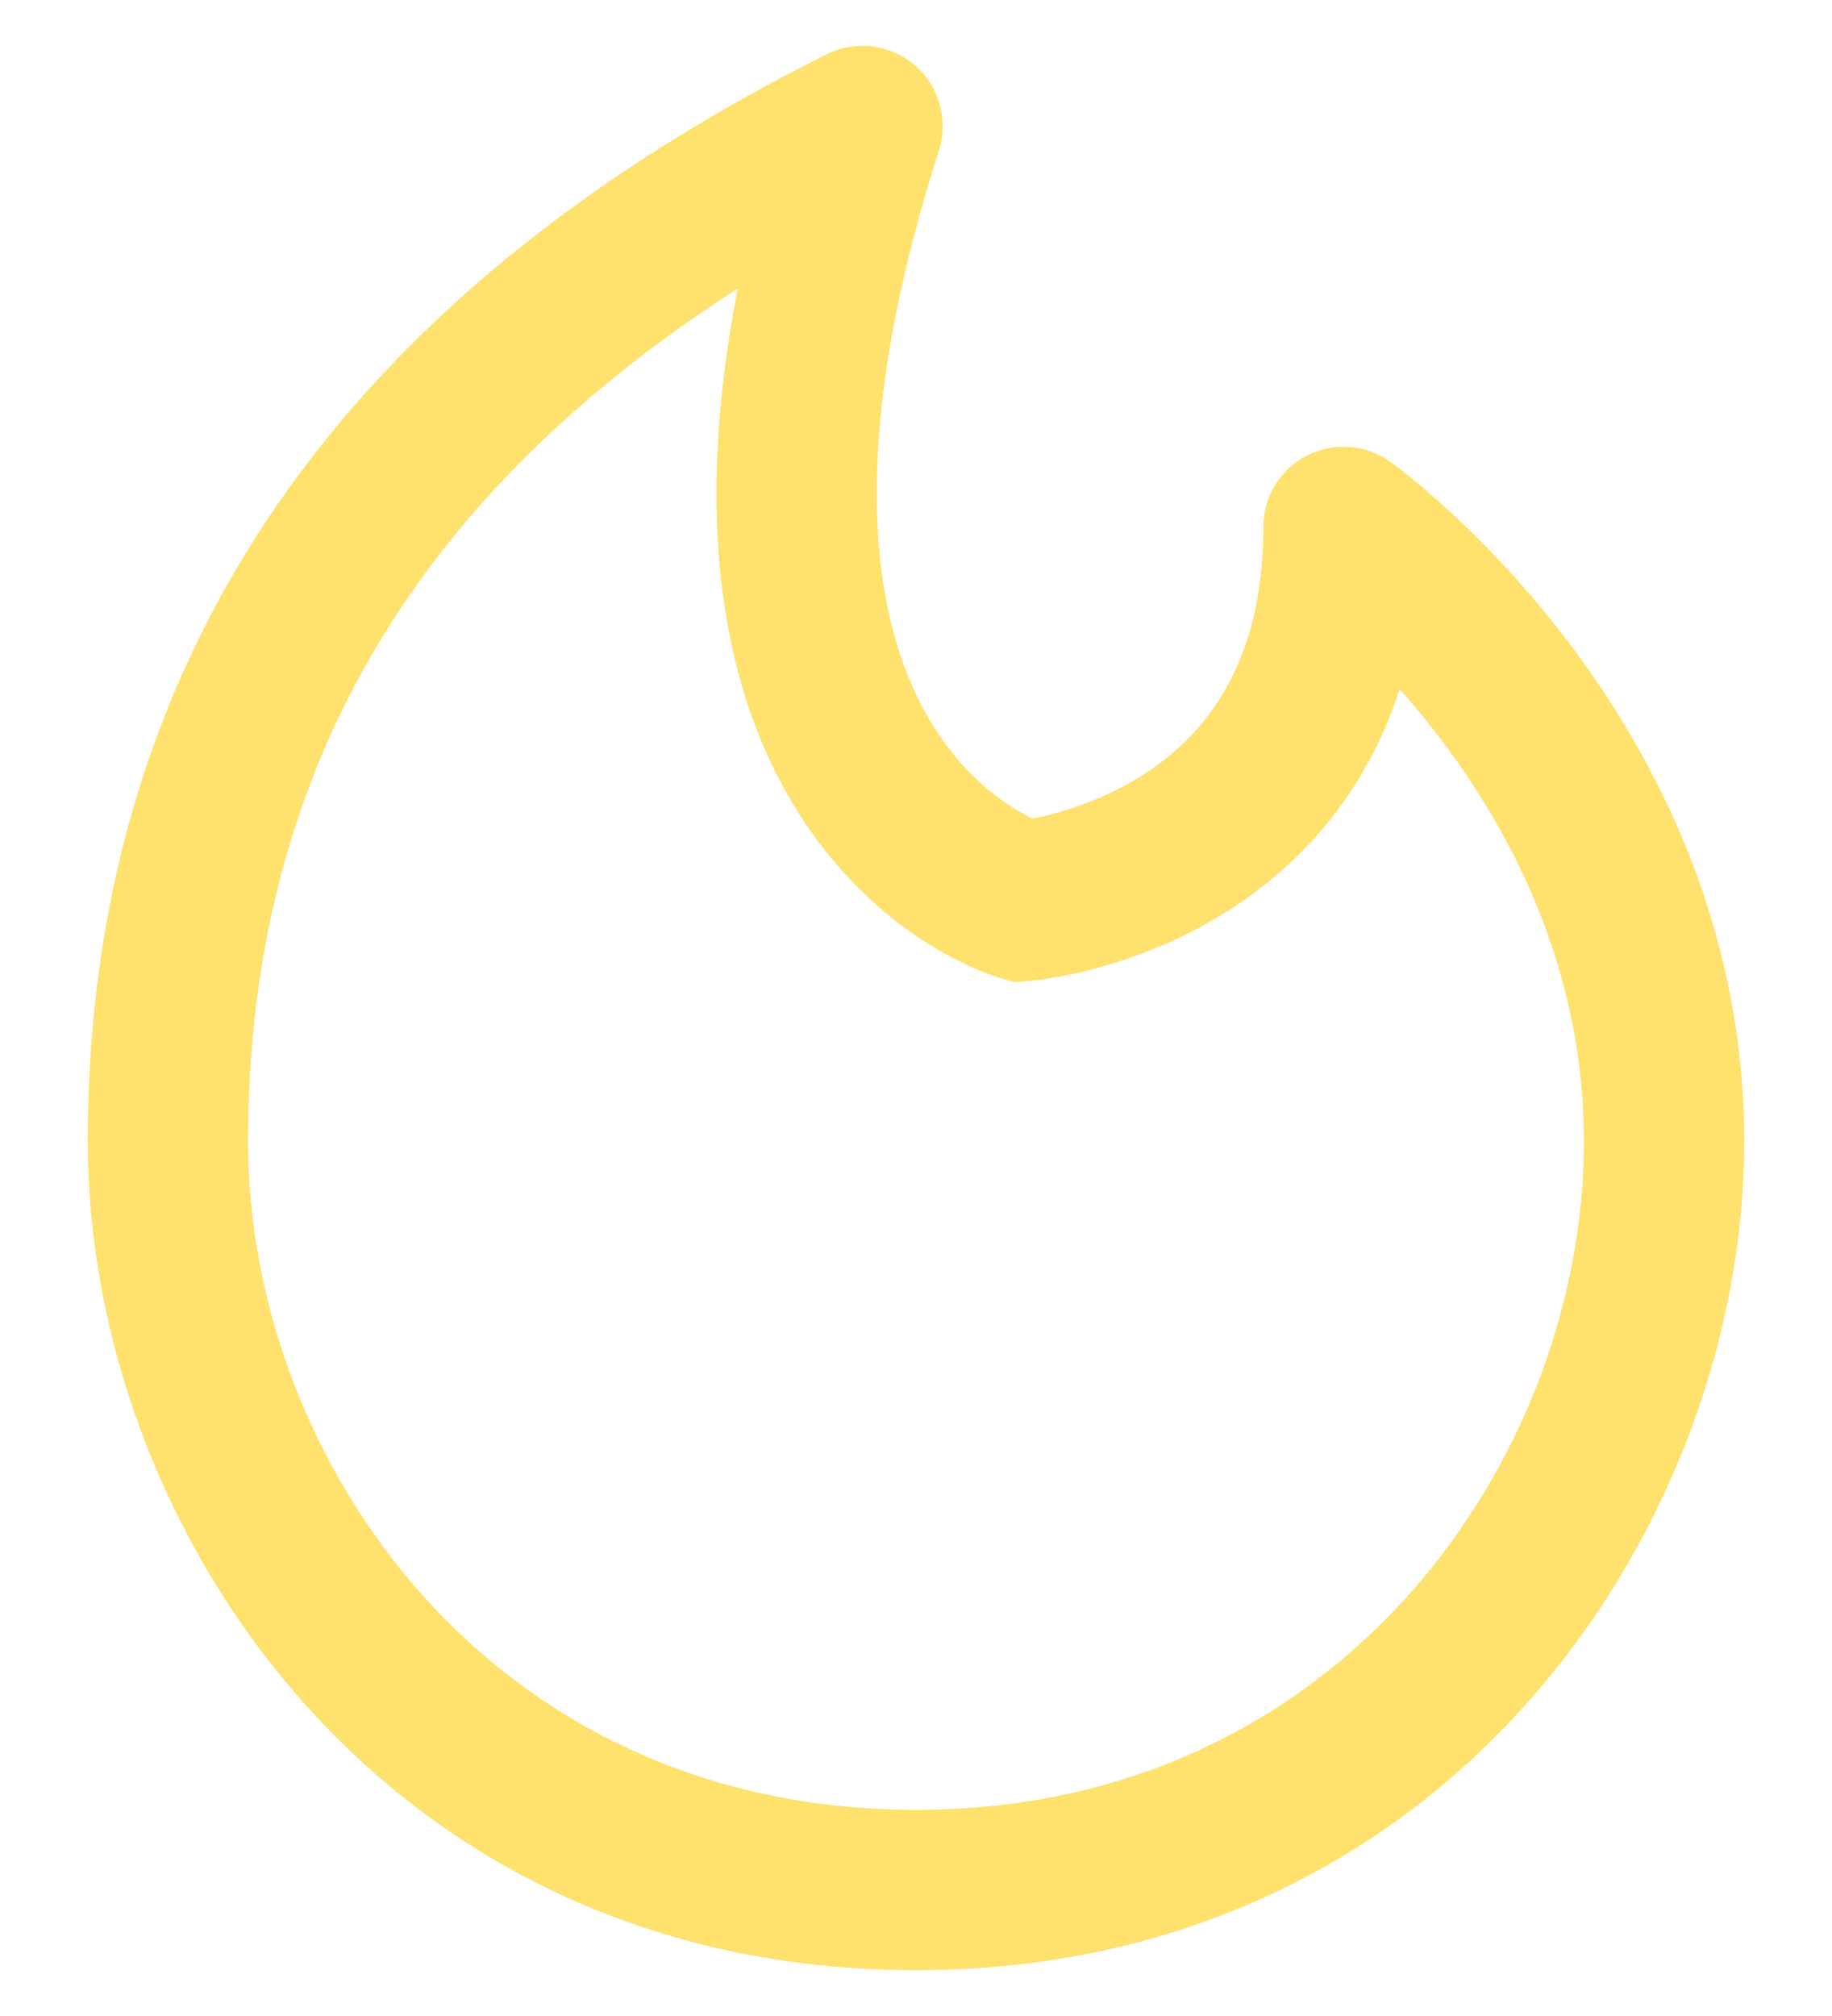
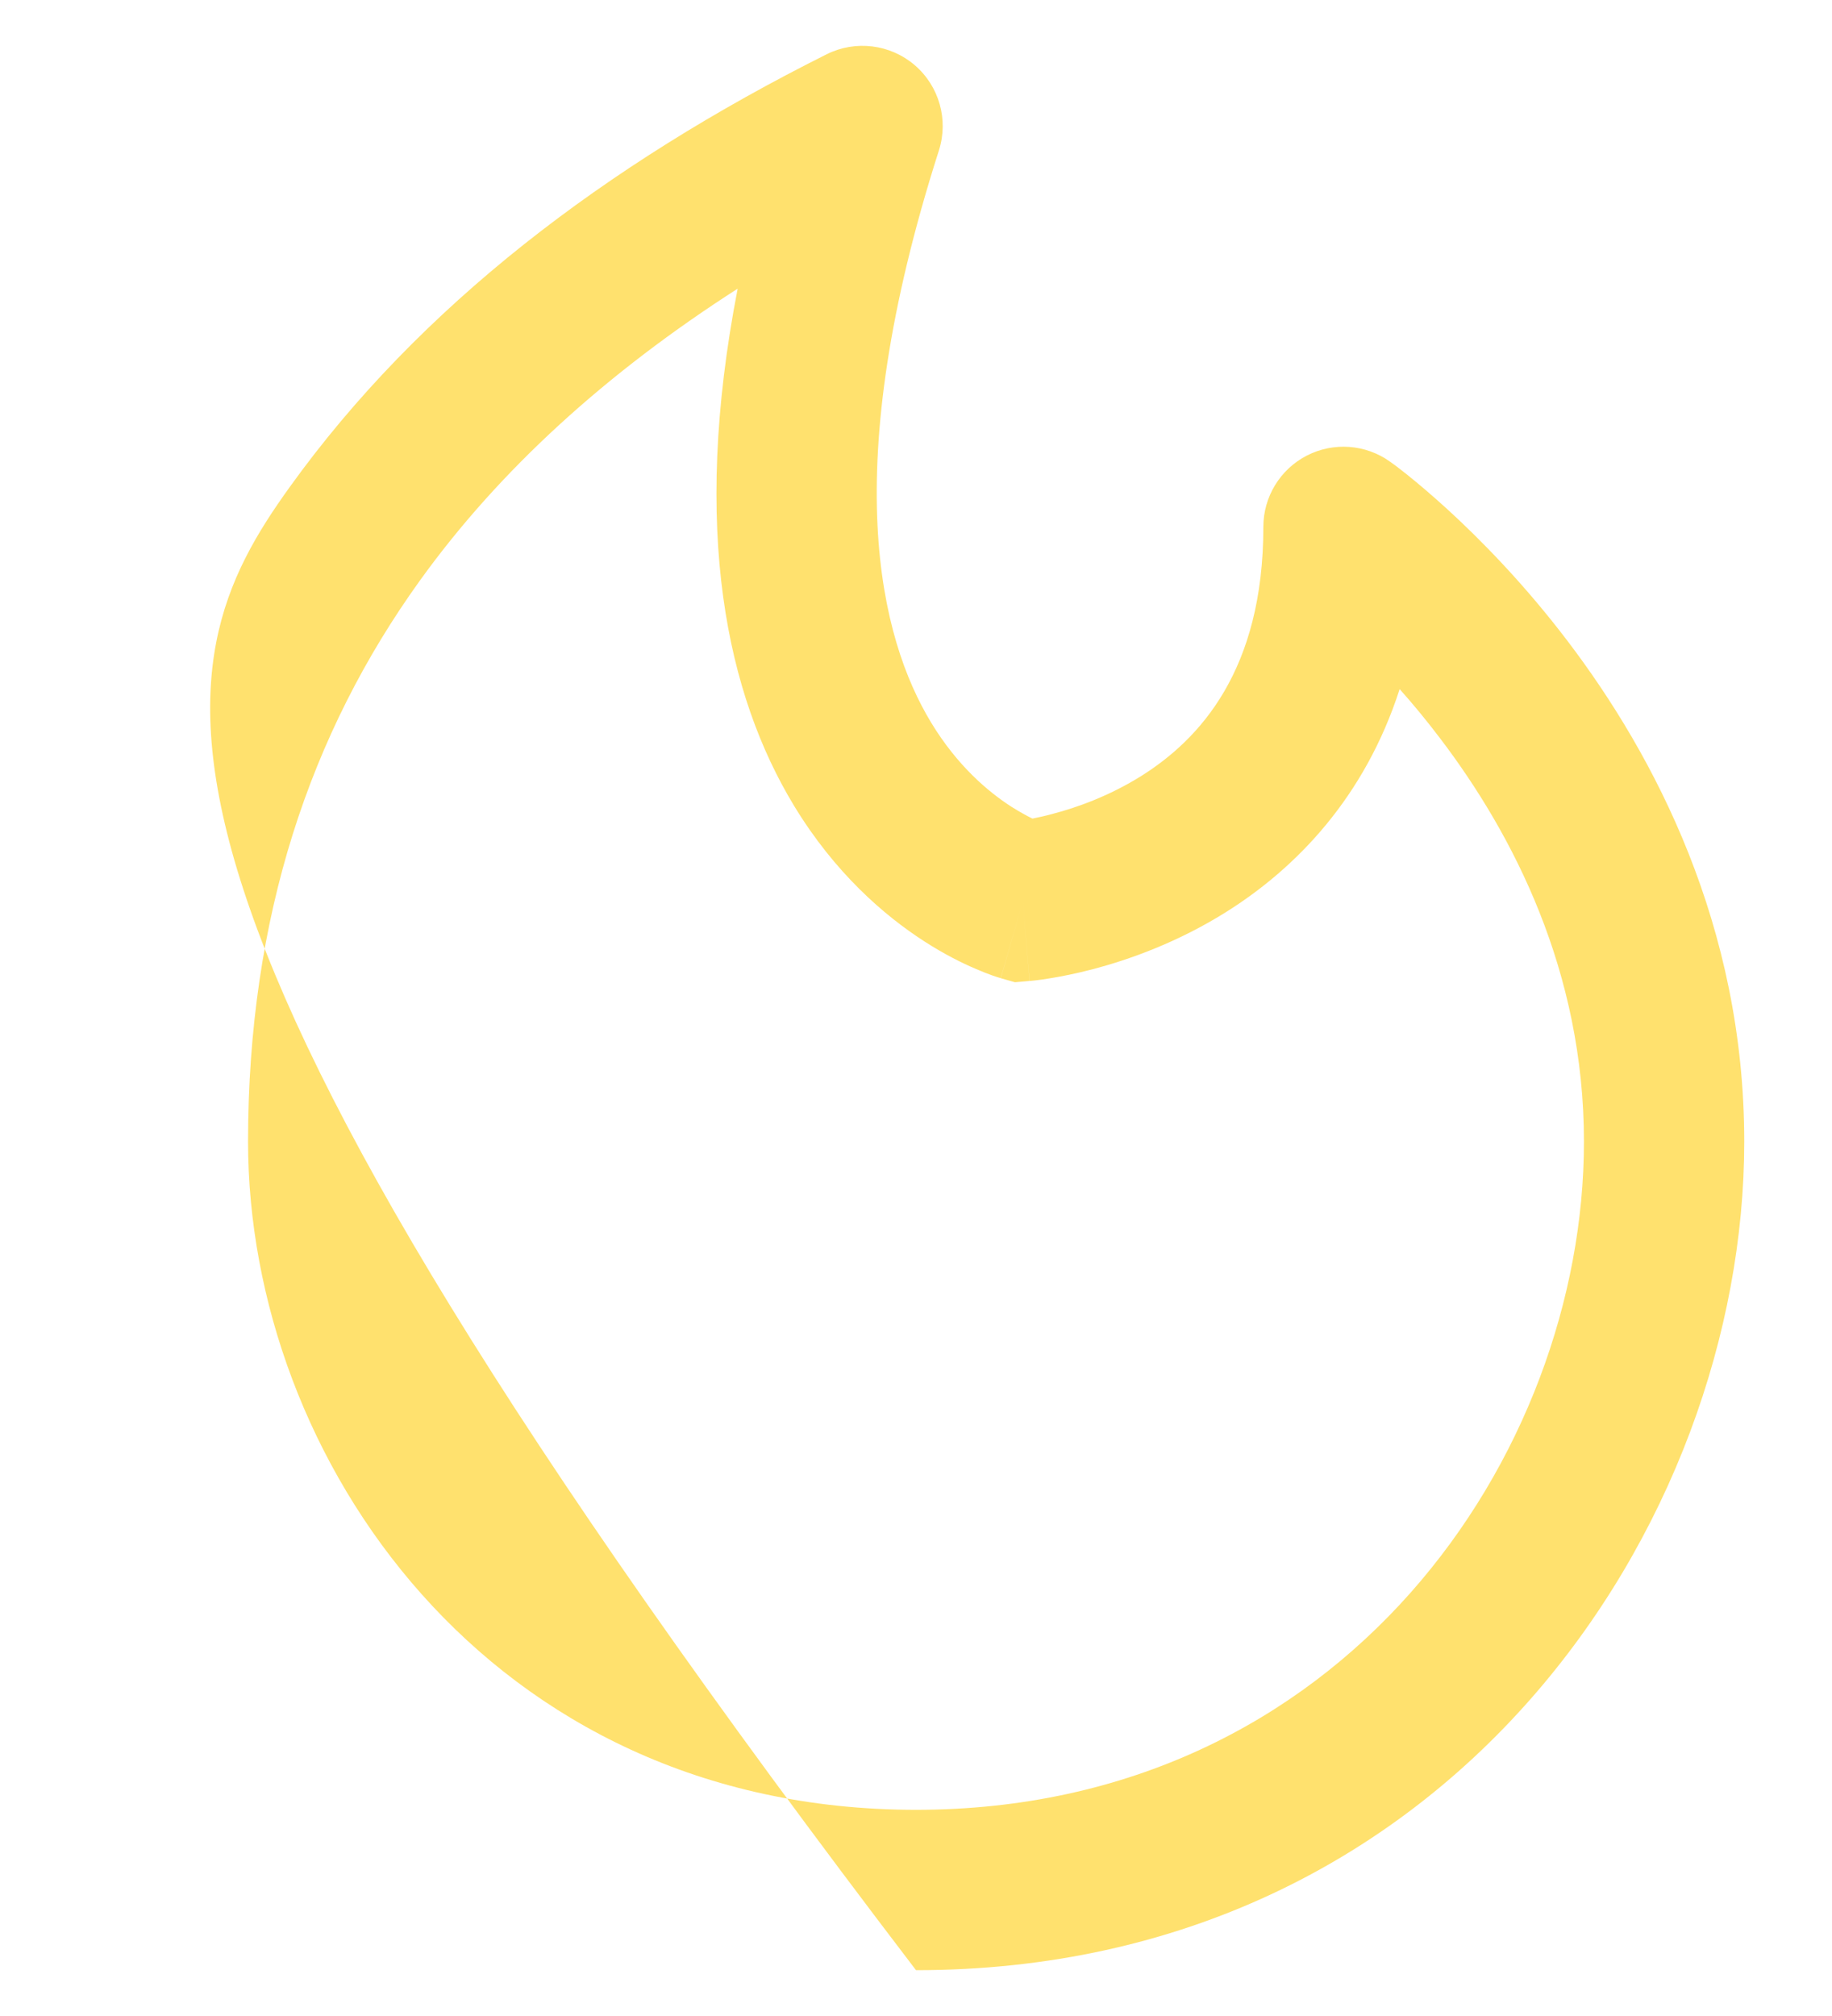
<svg xmlns="http://www.w3.org/2000/svg" width="20" height="22" viewBox="0 0 20 22" fill="none">
-   <path fill-rule="evenodd" clip-rule="evenodd" d="M9.986 0.711C10.253 0.94 10.357 1.306 10.25 1.642C9.131 5.138 9.61 6.969 10.165 7.885C10.45 8.355 10.785 8.638 11.039 8.802C11.129 8.859 11.208 8.902 11.271 8.933C11.332 8.921 11.406 8.905 11.49 8.882C11.759 8.812 12.109 8.686 12.453 8.472C13.099 8.068 13.792 7.313 13.792 5.75C13.792 5.422 13.975 5.122 14.266 4.972C14.557 4.822 14.908 4.847 15.175 5.038L14.667 5.75C15.175 5.038 15.175 5.038 15.175 5.038L15.176 5.039L15.178 5.04L15.182 5.043L15.194 5.052C15.204 5.059 15.217 5.068 15.233 5.08C15.265 5.104 15.309 5.138 15.364 5.182C15.473 5.269 15.624 5.396 15.804 5.56C16.162 5.888 16.638 6.37 17.113 6.995C18.061 8.242 19.042 10.101 19.042 12.458C19.042 16.628 15.832 21.5 10 21.5C4.17 21.5 0.958 16.667 0.958 12.458C0.958 9.659 1.74 7.291 3.165 5.312C4.582 3.343 6.605 1.803 9.025 0.592C9.34 0.435 9.719 0.482 9.986 0.711ZM15.28 7.52C14.899 8.701 14.151 9.474 13.38 9.956C12.849 10.288 12.325 10.472 11.937 10.575C11.741 10.626 11.576 10.658 11.456 10.677C11.396 10.687 11.346 10.694 11.31 10.698C11.291 10.7 11.276 10.702 11.264 10.703L11.249 10.704L11.244 10.705L11.241 10.705L11.24 10.705C11.24 10.705 11.239 10.705 11.167 9.833C10.926 10.675 10.925 10.674 10.925 10.674L10.923 10.674L10.92 10.673L10.911 10.67L10.89 10.664C10.874 10.659 10.854 10.652 10.831 10.644C10.784 10.627 10.723 10.604 10.65 10.572C10.504 10.51 10.31 10.414 10.091 10.273C9.652 9.99 9.113 9.525 8.668 8.792C7.939 7.589 7.54 5.795 8.053 3.15C6.625 4.066 5.458 5.122 4.585 6.334C3.385 8.001 2.708 10.007 2.708 12.458C2.708 15.905 5.33 19.75 10 19.75C14.668 19.75 17.292 15.871 17.292 12.458C17.292 10.604 16.522 9.109 15.72 8.055C15.572 7.86 15.424 7.681 15.28 7.52ZM11.167 9.833L10.926 10.675L11.08 10.719L11.239 10.705L11.167 9.833Z" fill="#FFE16E" />
+   <path fill-rule="evenodd" clip-rule="evenodd" d="M9.986 0.711C10.253 0.94 10.357 1.306 10.25 1.642C9.131 5.138 9.61 6.969 10.165 7.885C10.45 8.355 10.785 8.638 11.039 8.802C11.129 8.859 11.208 8.902 11.271 8.933C11.332 8.921 11.406 8.905 11.49 8.882C11.759 8.812 12.109 8.686 12.453 8.472C13.099 8.068 13.792 7.313 13.792 5.75C13.792 5.422 13.975 5.122 14.266 4.972C14.557 4.822 14.908 4.847 15.175 5.038L14.667 5.75C15.175 5.038 15.175 5.038 15.175 5.038L15.176 5.039L15.178 5.04L15.182 5.043L15.194 5.052C15.204 5.059 15.217 5.068 15.233 5.08C15.265 5.104 15.309 5.138 15.364 5.182C15.473 5.269 15.624 5.396 15.804 5.56C16.162 5.888 16.638 6.37 17.113 6.995C18.061 8.242 19.042 10.101 19.042 12.458C19.042 16.628 15.832 21.5 10 21.5C0.958 9.659 1.74 7.291 3.165 5.312C4.582 3.343 6.605 1.803 9.025 0.592C9.34 0.435 9.719 0.482 9.986 0.711ZM15.28 7.52C14.899 8.701 14.151 9.474 13.38 9.956C12.849 10.288 12.325 10.472 11.937 10.575C11.741 10.626 11.576 10.658 11.456 10.677C11.396 10.687 11.346 10.694 11.31 10.698C11.291 10.7 11.276 10.702 11.264 10.703L11.249 10.704L11.244 10.705L11.241 10.705L11.24 10.705C11.24 10.705 11.239 10.705 11.167 9.833C10.926 10.675 10.925 10.674 10.925 10.674L10.923 10.674L10.92 10.673L10.911 10.67L10.89 10.664C10.874 10.659 10.854 10.652 10.831 10.644C10.784 10.627 10.723 10.604 10.65 10.572C10.504 10.51 10.31 10.414 10.091 10.273C9.652 9.99 9.113 9.525 8.668 8.792C7.939 7.589 7.54 5.795 8.053 3.15C6.625 4.066 5.458 5.122 4.585 6.334C3.385 8.001 2.708 10.007 2.708 12.458C2.708 15.905 5.33 19.75 10 19.75C14.668 19.75 17.292 15.871 17.292 12.458C17.292 10.604 16.522 9.109 15.72 8.055C15.572 7.86 15.424 7.681 15.28 7.52ZM11.167 9.833L10.926 10.675L11.08 10.719L11.239 10.705L11.167 9.833Z" fill="#FFE16E" />
</svg>